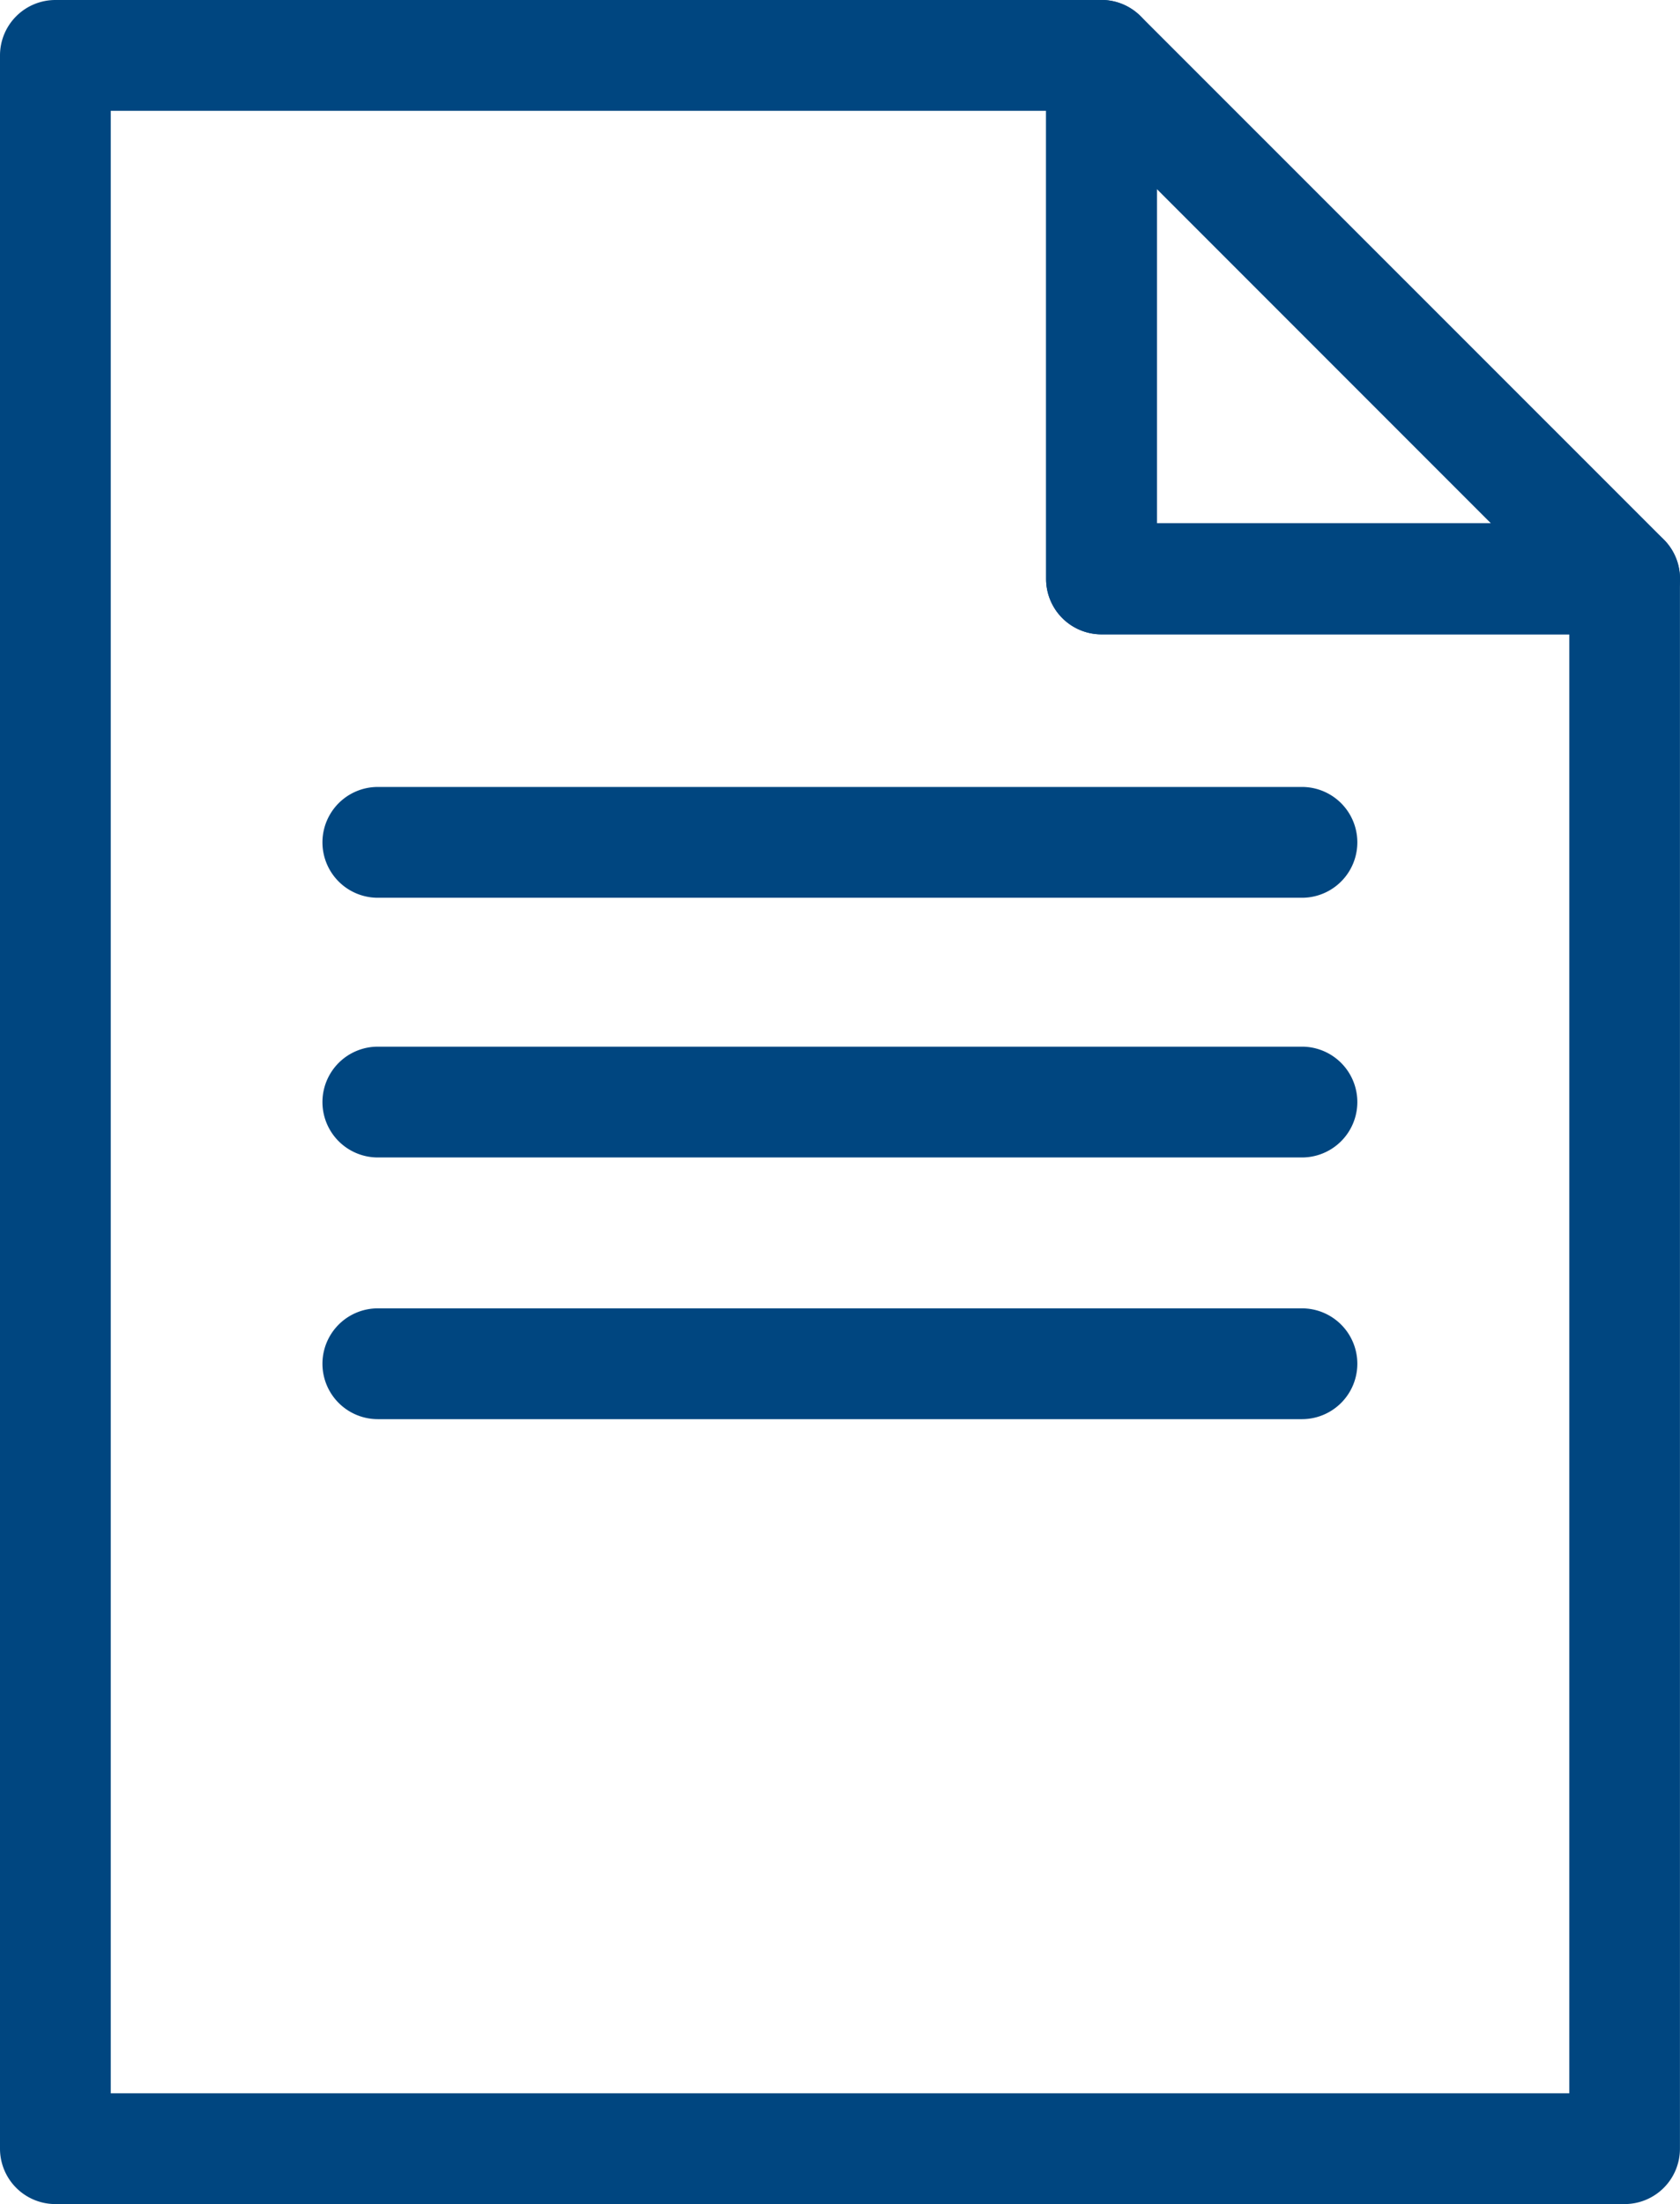
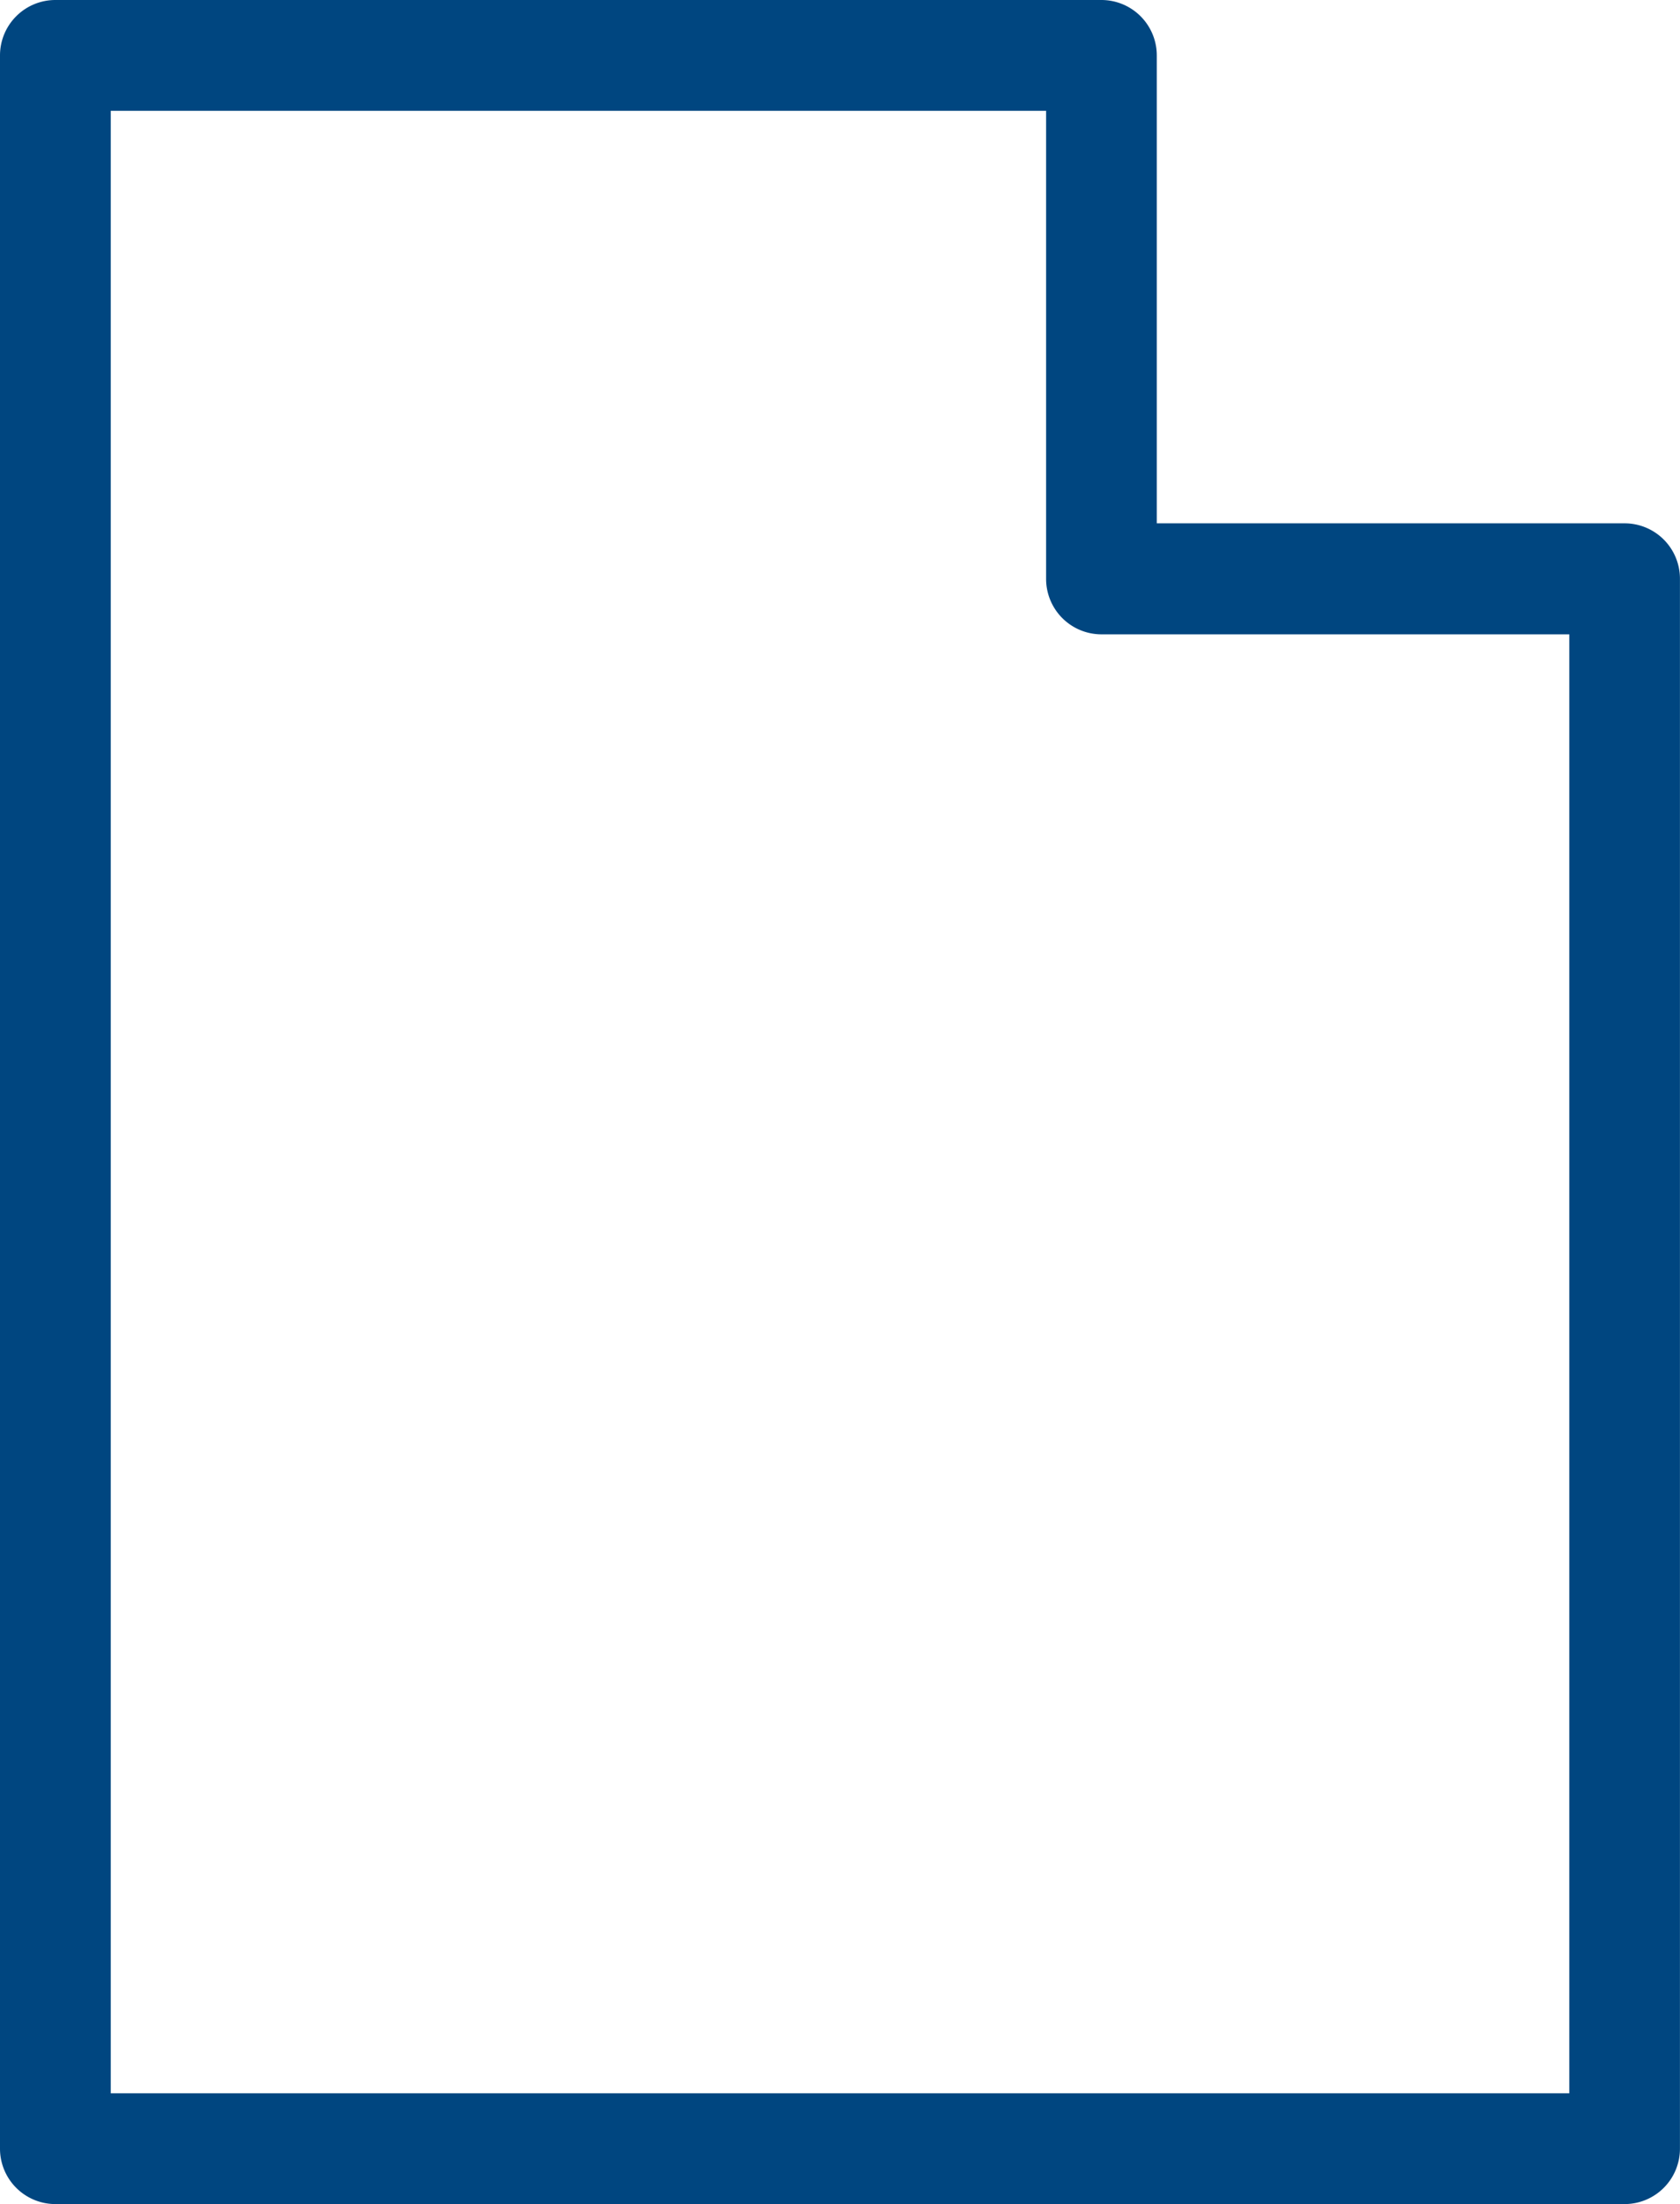
<svg xmlns="http://www.w3.org/2000/svg" width="31.268" height="41" viewBox="0 0 31.268 41">
  <g transform="translate(15.634 20.5)">
    <g transform="translate(-15.634 -20.5)">
      <path d="M30.238,41H1.03A1.031,1.031,0,0,1,0,39.97V1.03A1.031,1.031,0,0,1,1.03,0H20.5a1.031,1.031,0,0,1,1.03,1.03V9.735h8.707a1.03,1.03,0,0,1,1.03,1.03v29.2A1.03,1.03,0,0,1,30.238,41ZM2.061,38.939H29.208V11.8H20.5a1.031,1.031,0,0,1-1.03-1.03V2.061H2.061Z" fill="#004680" />
-       <path d="M39.115,11.8H29.377a1.031,1.031,0,0,1-1.03-1.03V1.03A1.03,1.03,0,0,1,30.105.3l9.738,9.735a1.03,1.03,0,0,1-.729,1.759ZM30.408,9.736h6.219L30.408,3.517Z" transform="translate(-8.877 0)" fill="#004680" />
-       <path d="M26.969,23.375H9.768a1.03,1.03,0,0,1,0-2.061h17.2a1.03,1.03,0,0,1,0,2.061Z" transform="translate(-2.736 -6.675)" fill="#004680" />
-       <path d="M26.969,30.408H9.768a1.03,1.03,0,0,1,0-2.061h17.2a1.03,1.03,0,0,1,0,2.061Z" transform="translate(-2.736 -8.877)" fill="#004680" />
-       <path d="M26.969,37.495H9.768a1.03,1.03,0,0,1,0-2.061h17.2a1.03,1.03,0,0,1,0,2.061Z" transform="translate(-2.736 -11.096)" fill="#004680" />
    </g>
  </g>
</svg>